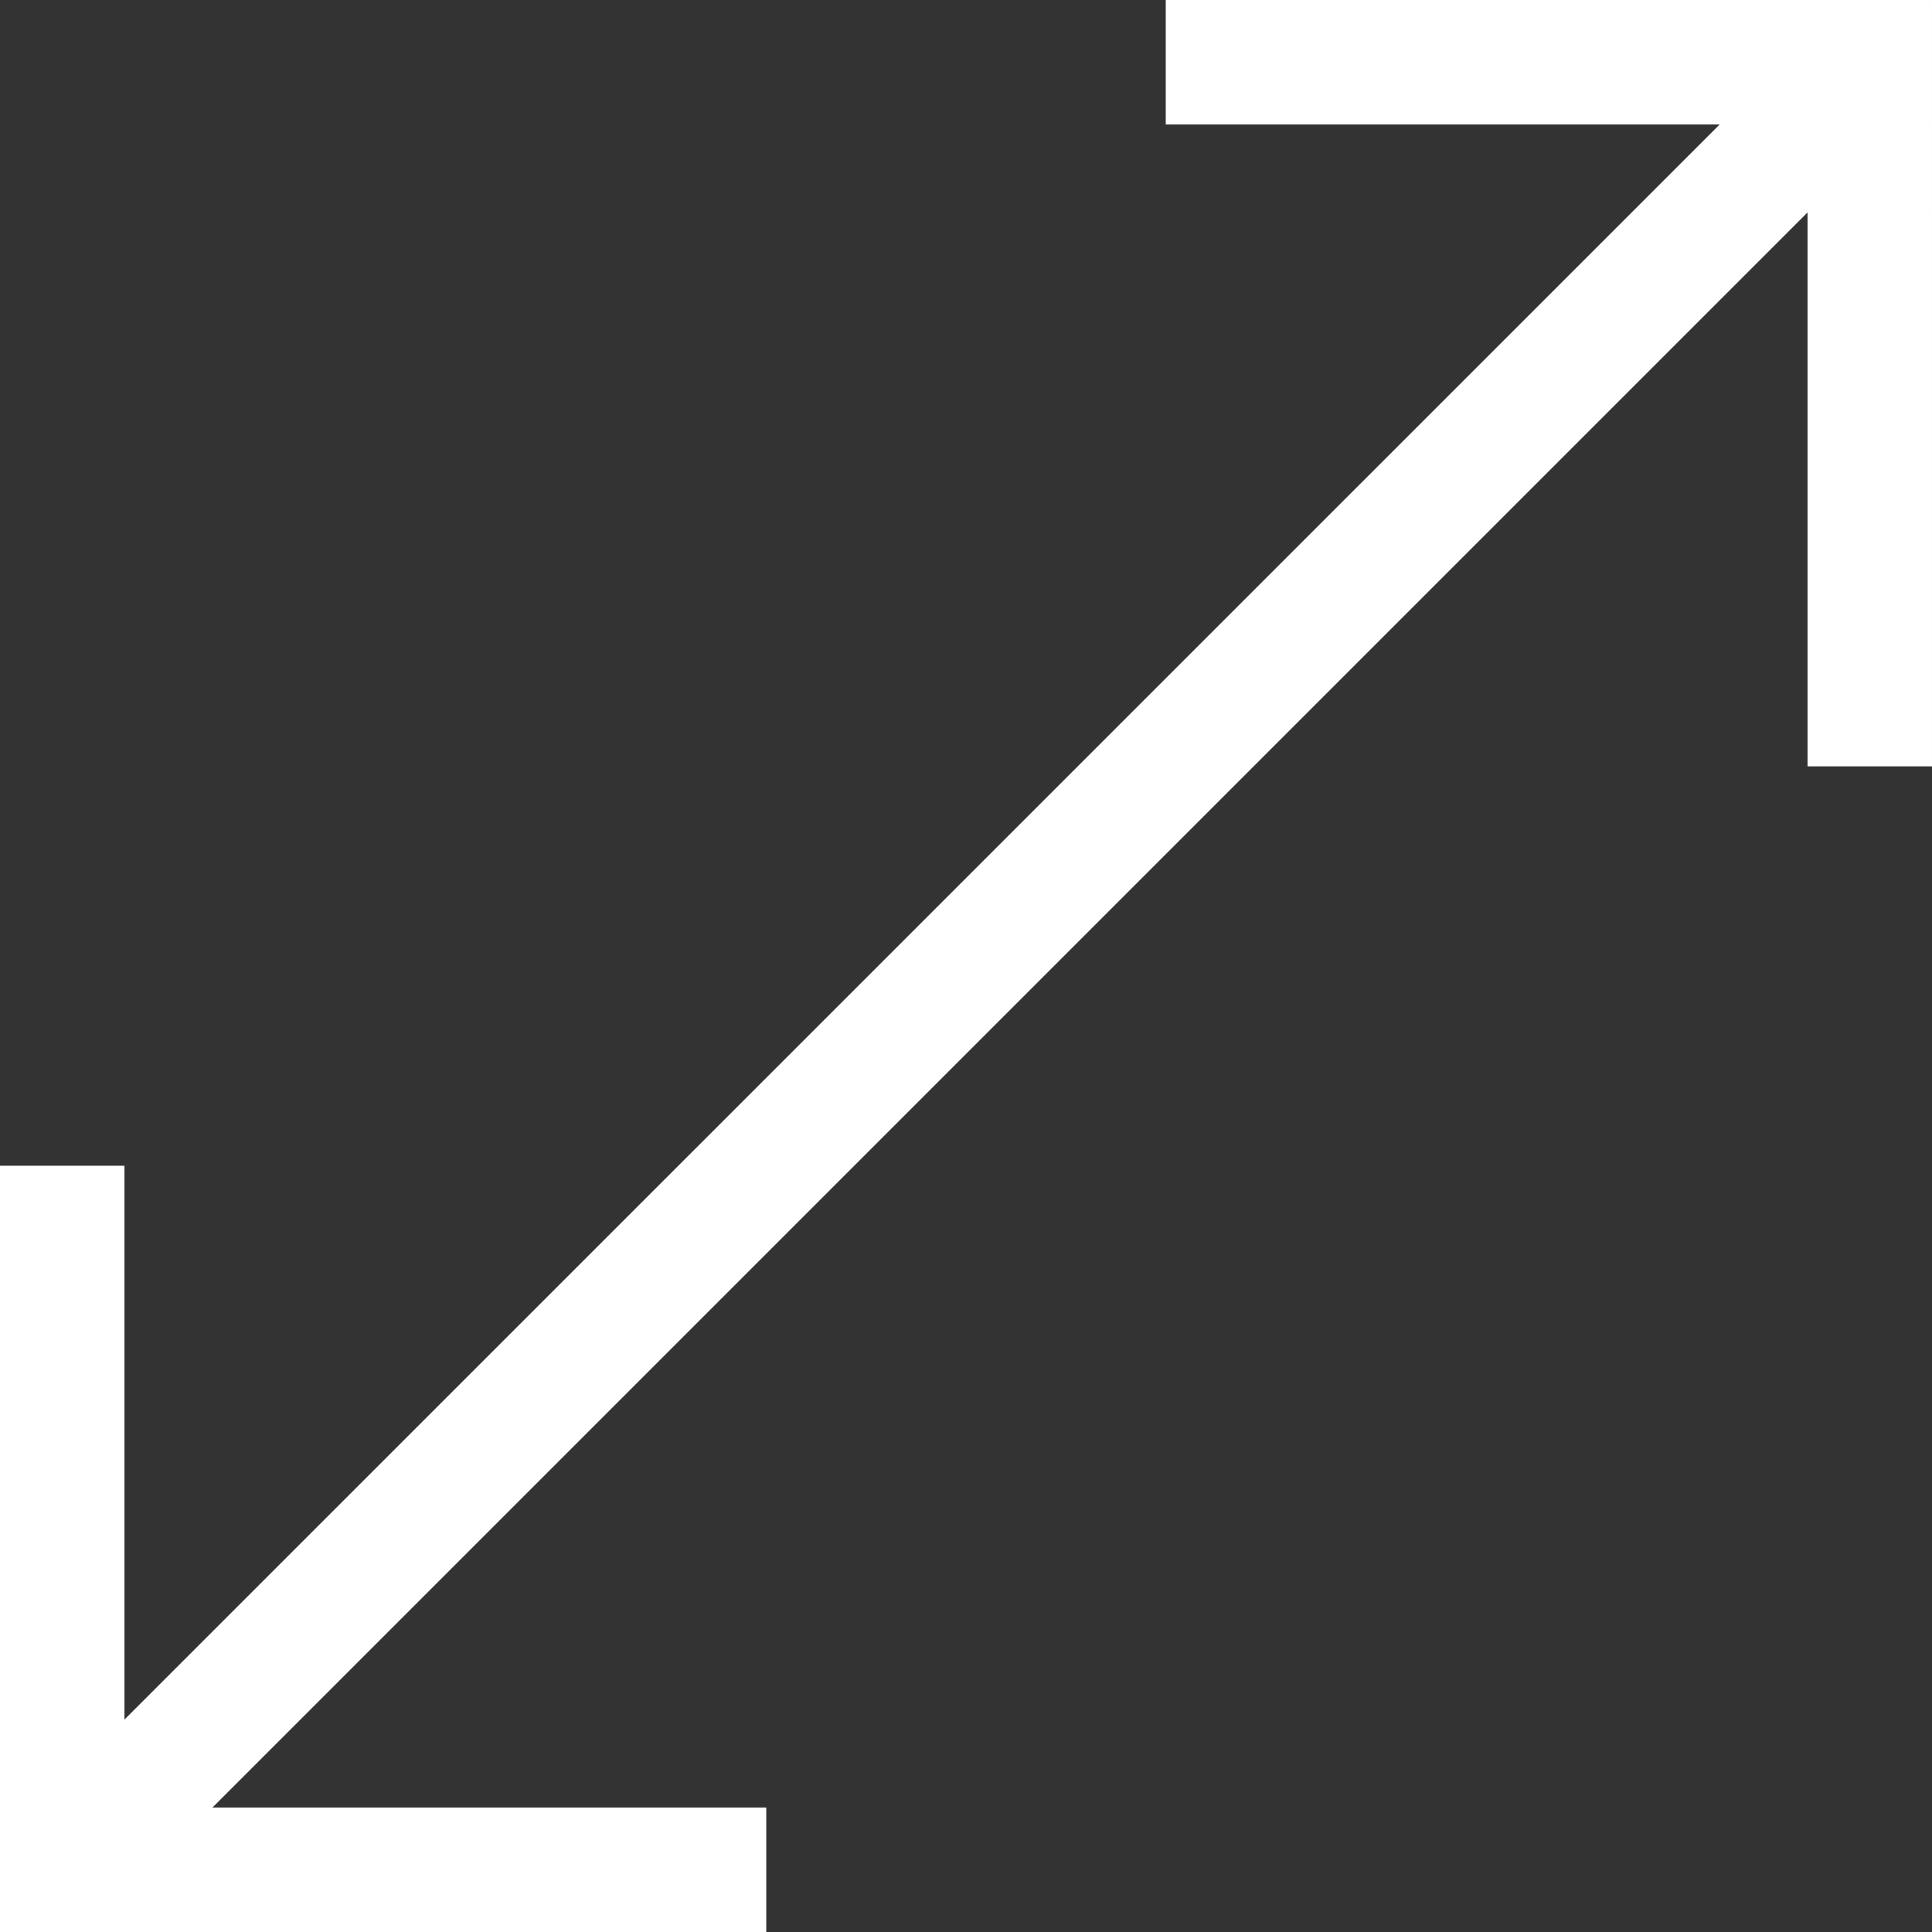
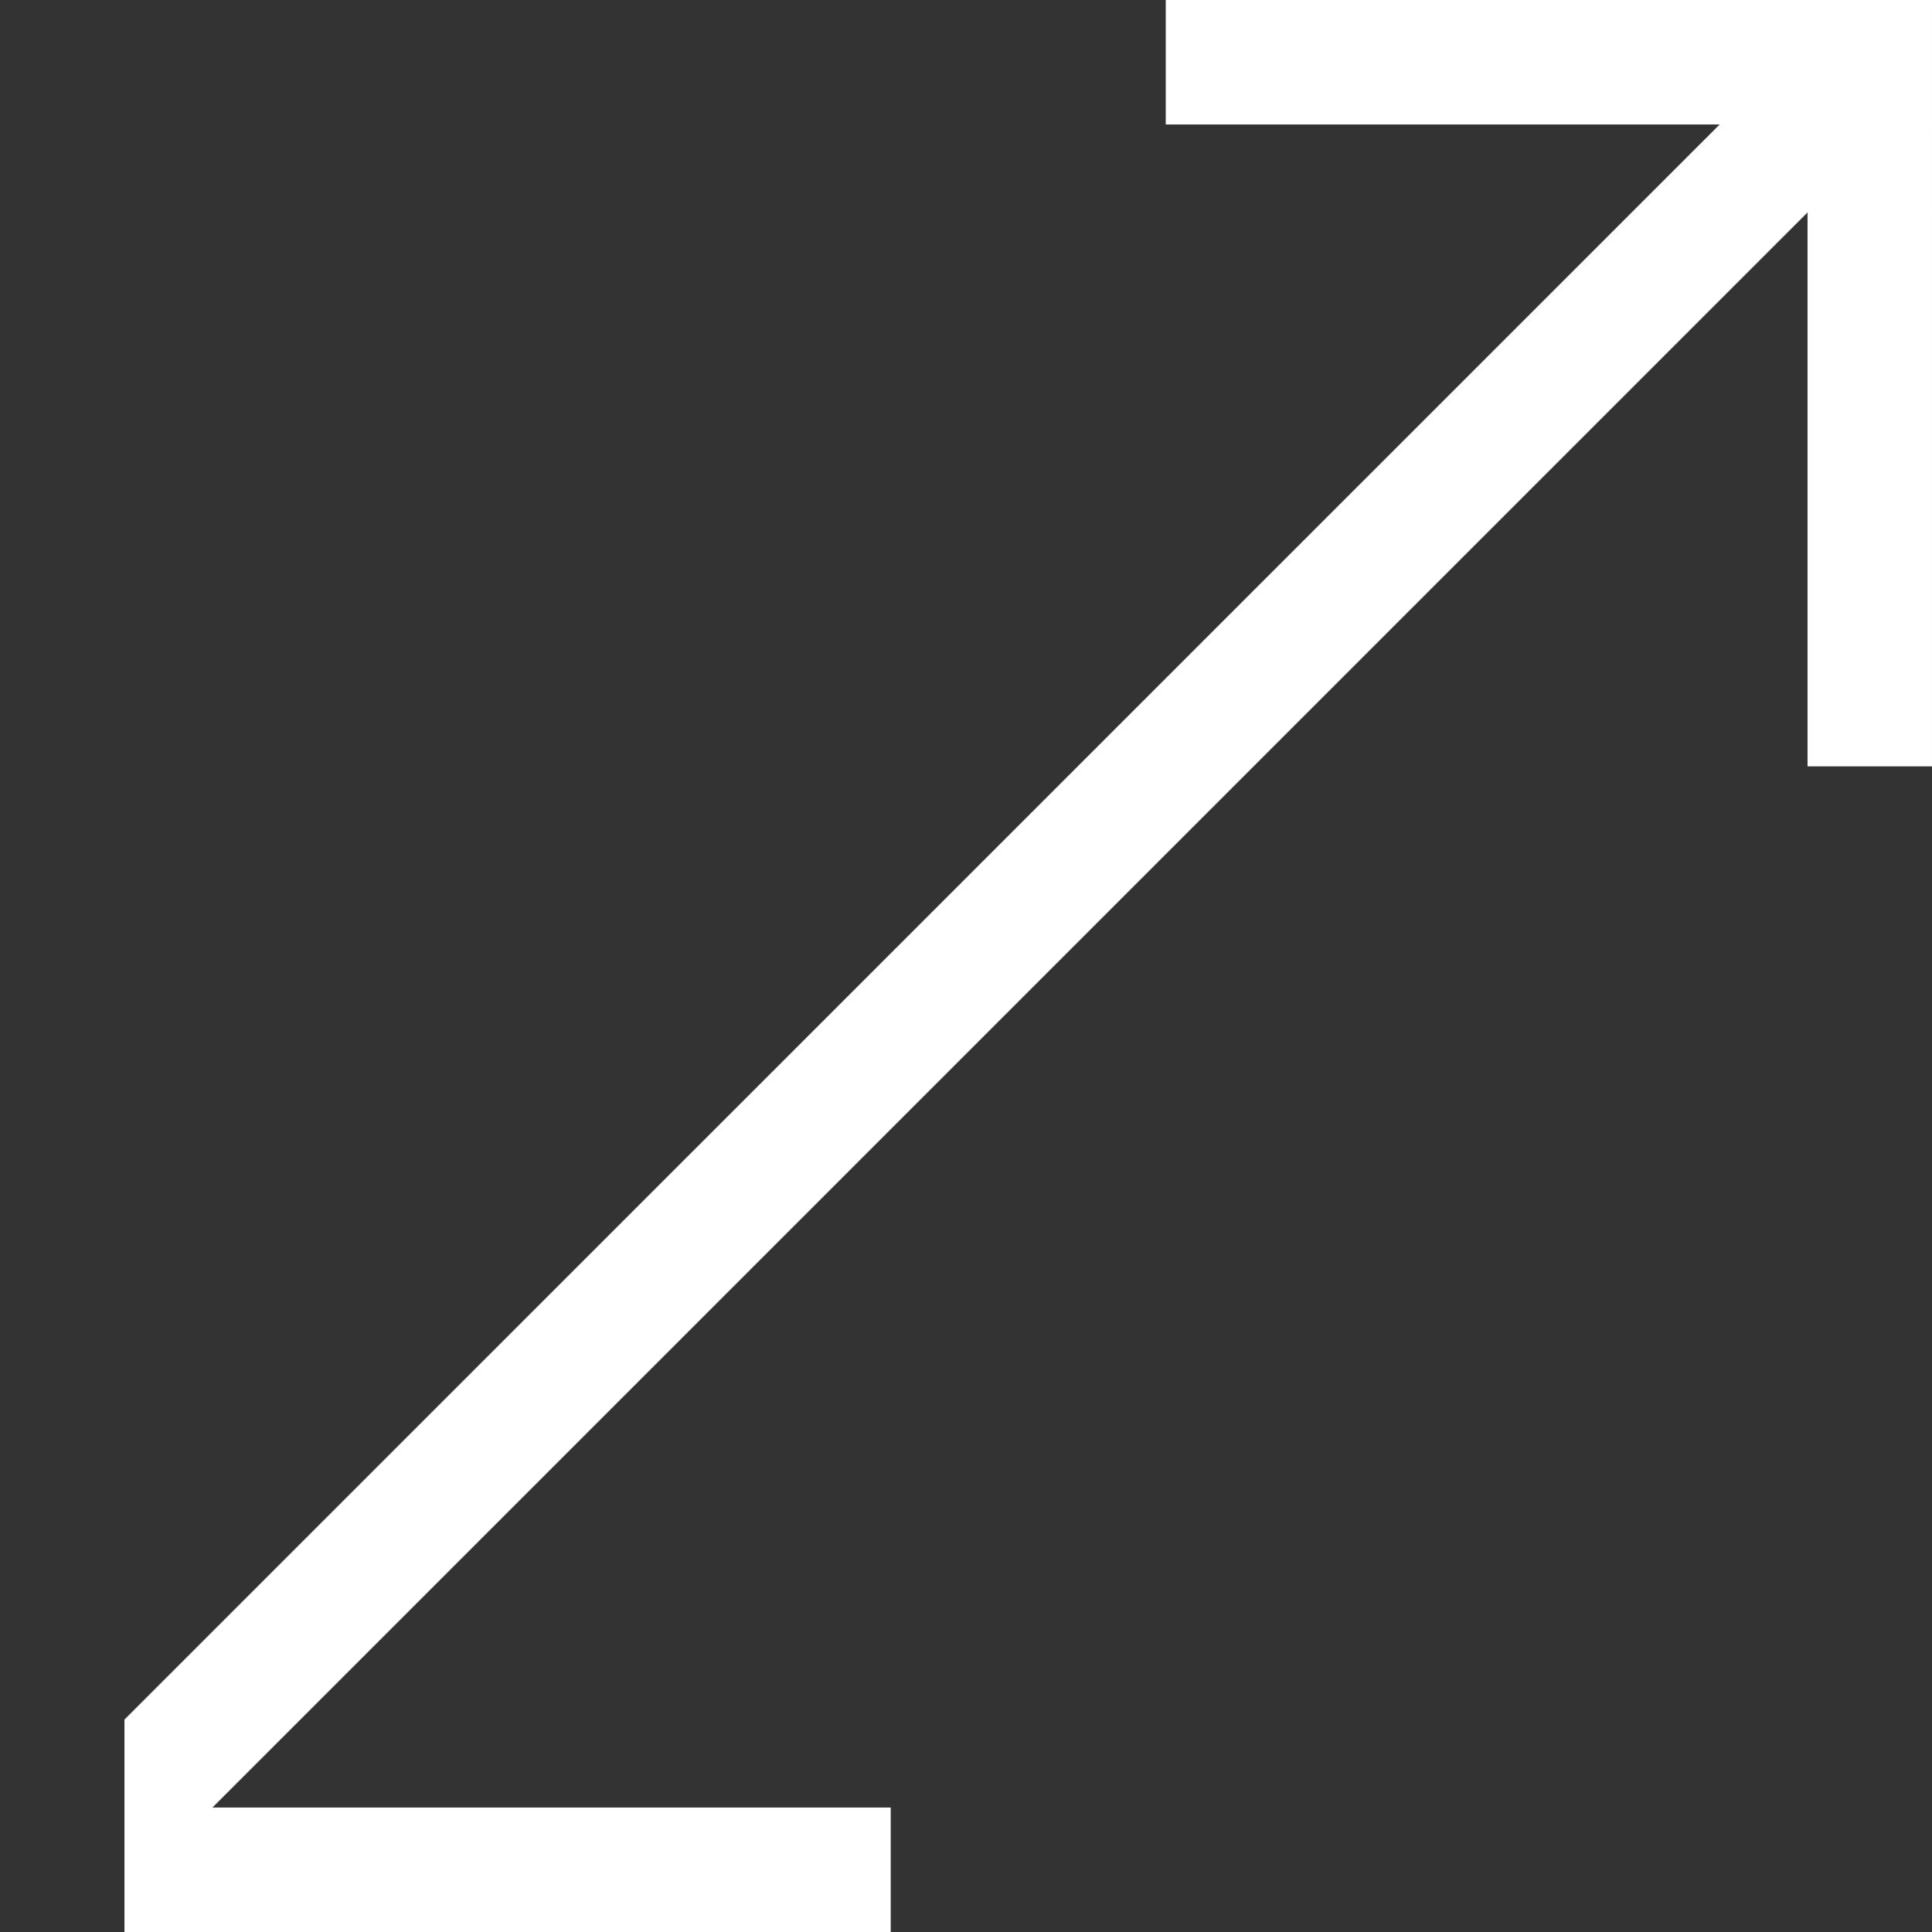
<svg xmlns="http://www.w3.org/2000/svg" aria-label="Icon 4 - Infinity Shield" role="img" data-type="shape" width="800" height="800" viewBox="0 -0.012 1920.011 1920.012" data-bbox="0 -0.012 1920.011 1920.012" fill="#fff" preserveAspectRatio="xMidYMid meet">
  <rect x="0" y="-0.012" width="1920.011" height="1920.012" fill="#333333" stroke="none" />
  <g>
-     <path d="M1158.513-.012v123.68h550.5L123.68 1708.878V1158.5H0V1920h761.5v-123.68H211.121l1585.21-1585.21v550.5h123.68V-.011z" fill-rule="evenodd" />
+     <path d="M1158.513-.012v123.68h550.5L123.68 1708.878V1158.5V1920h761.5v-123.68H211.121l1585.21-1585.21v550.5h123.68V-.011z" fill-rule="evenodd" />
  </g>
</svg>